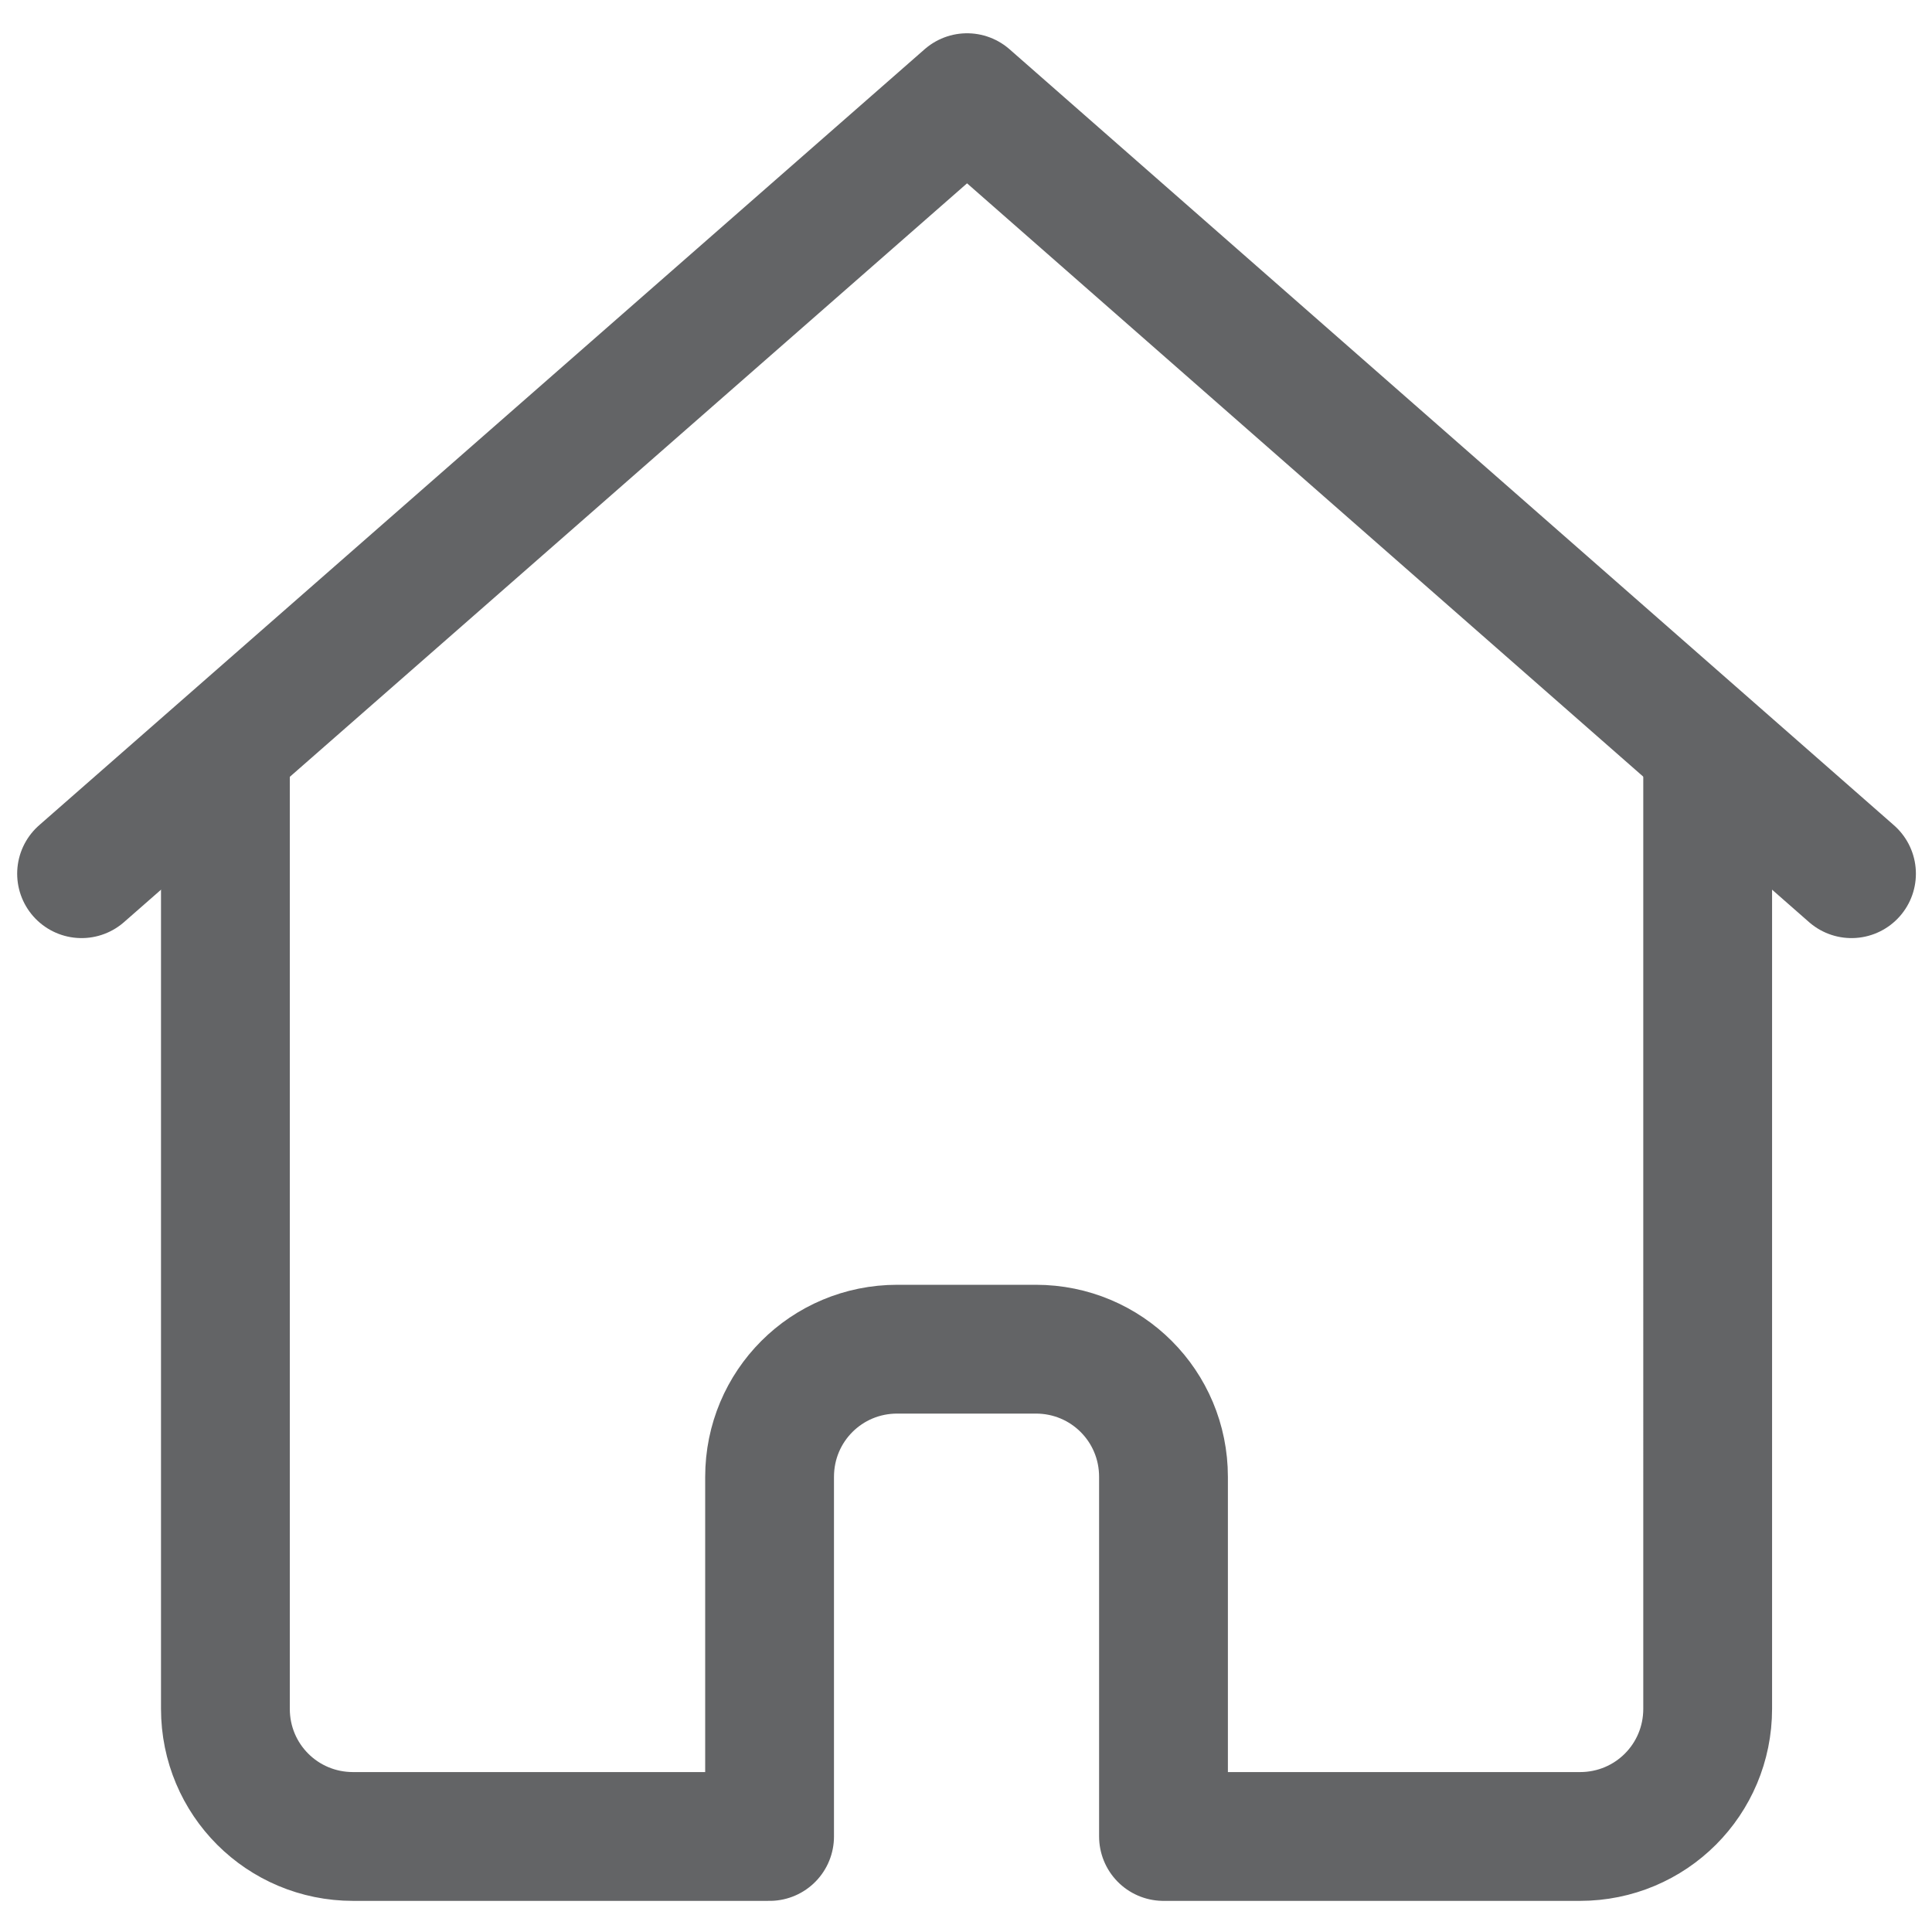
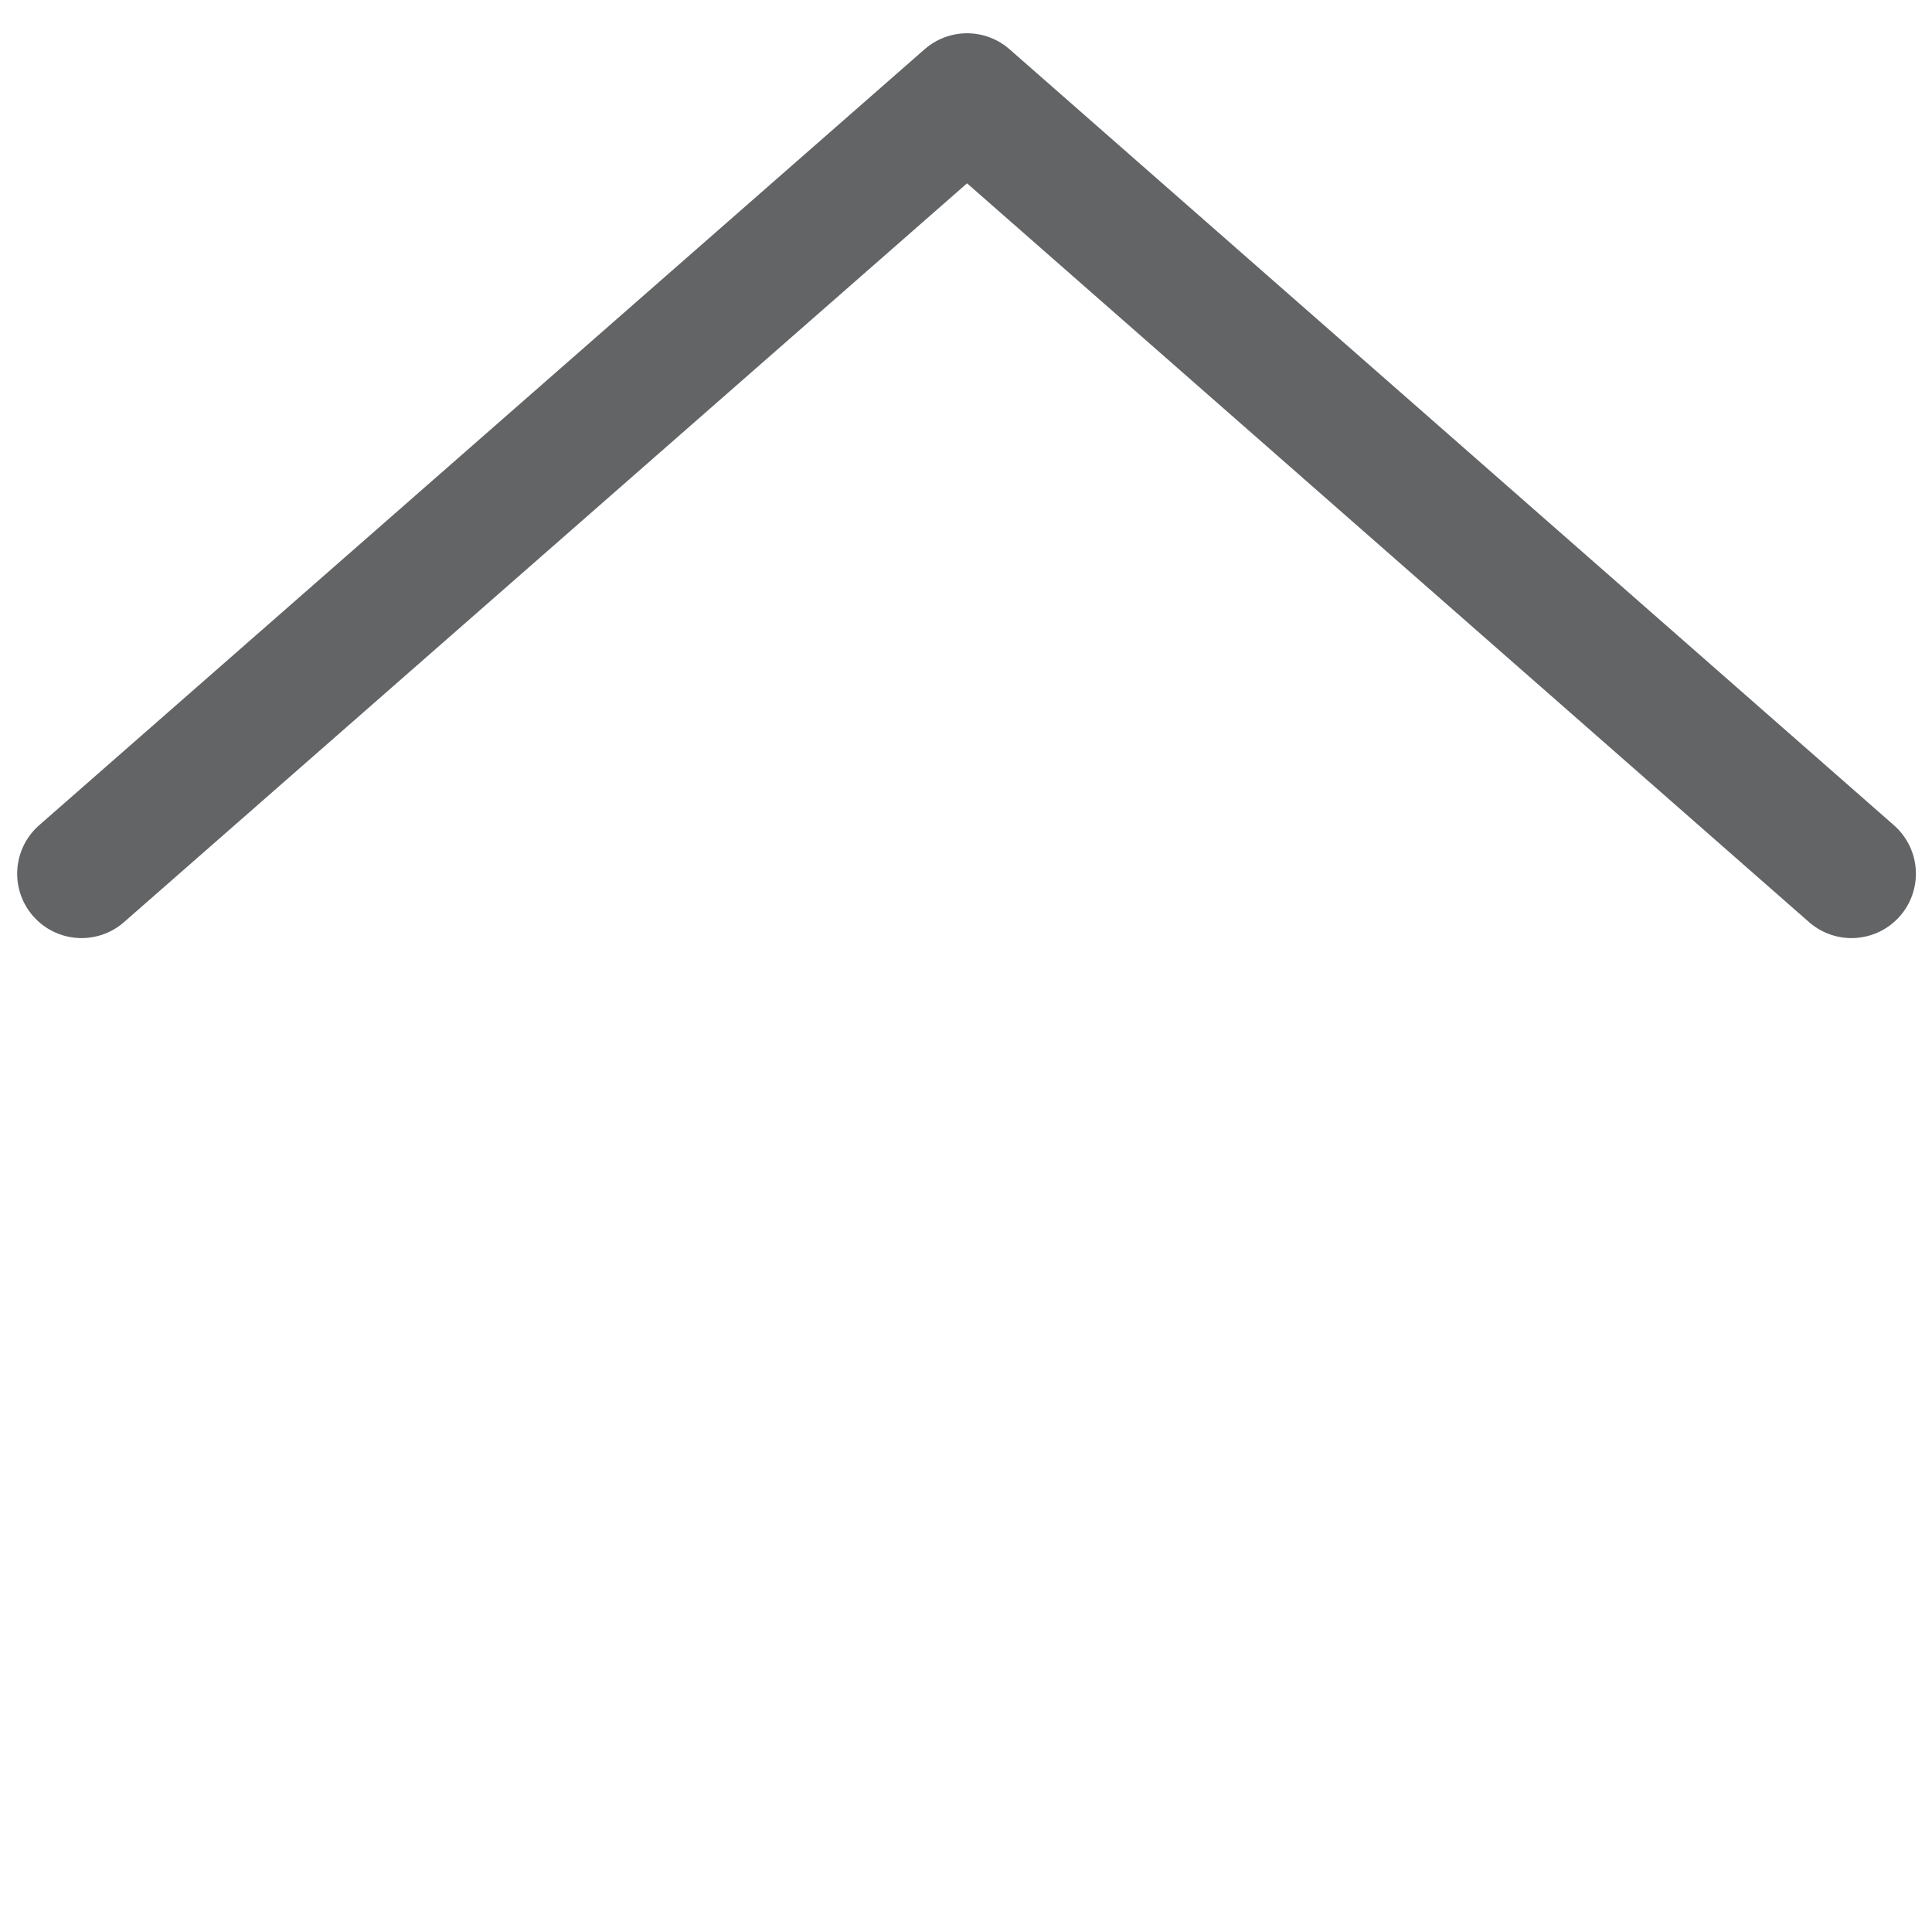
<svg xmlns="http://www.w3.org/2000/svg" version="1.1" id="Calque_1" x="0px" y="0px" viewBox="0 0 180 180" style="enable-background:new 0 0 180 180;" xml:space="preserve">
  <style type="text/css">.st0{fill:none;stroke:#636466;stroke-width:12;stroke-linecap:round;stroke-linejoin:round;stroke-miterlimit:10;}</style>
  <g>
-     <path class="st0" d="M21,69.8v89.4c0,6.6,5.3,11.9,11.9,11.9h38.8v-33.5c0-6.6,5.3-11.9,11.9-11.9h12.9c6.6,0,11.9,5.3,11.9,11.9   v33.5h38.8c6.6,0,11.9-5.3,11.9-11.9V69.8" />
    <polyline class="st0" points="172.5,81.4 90.1,9.1 7.6,81.4  " />
  </g>
</svg>